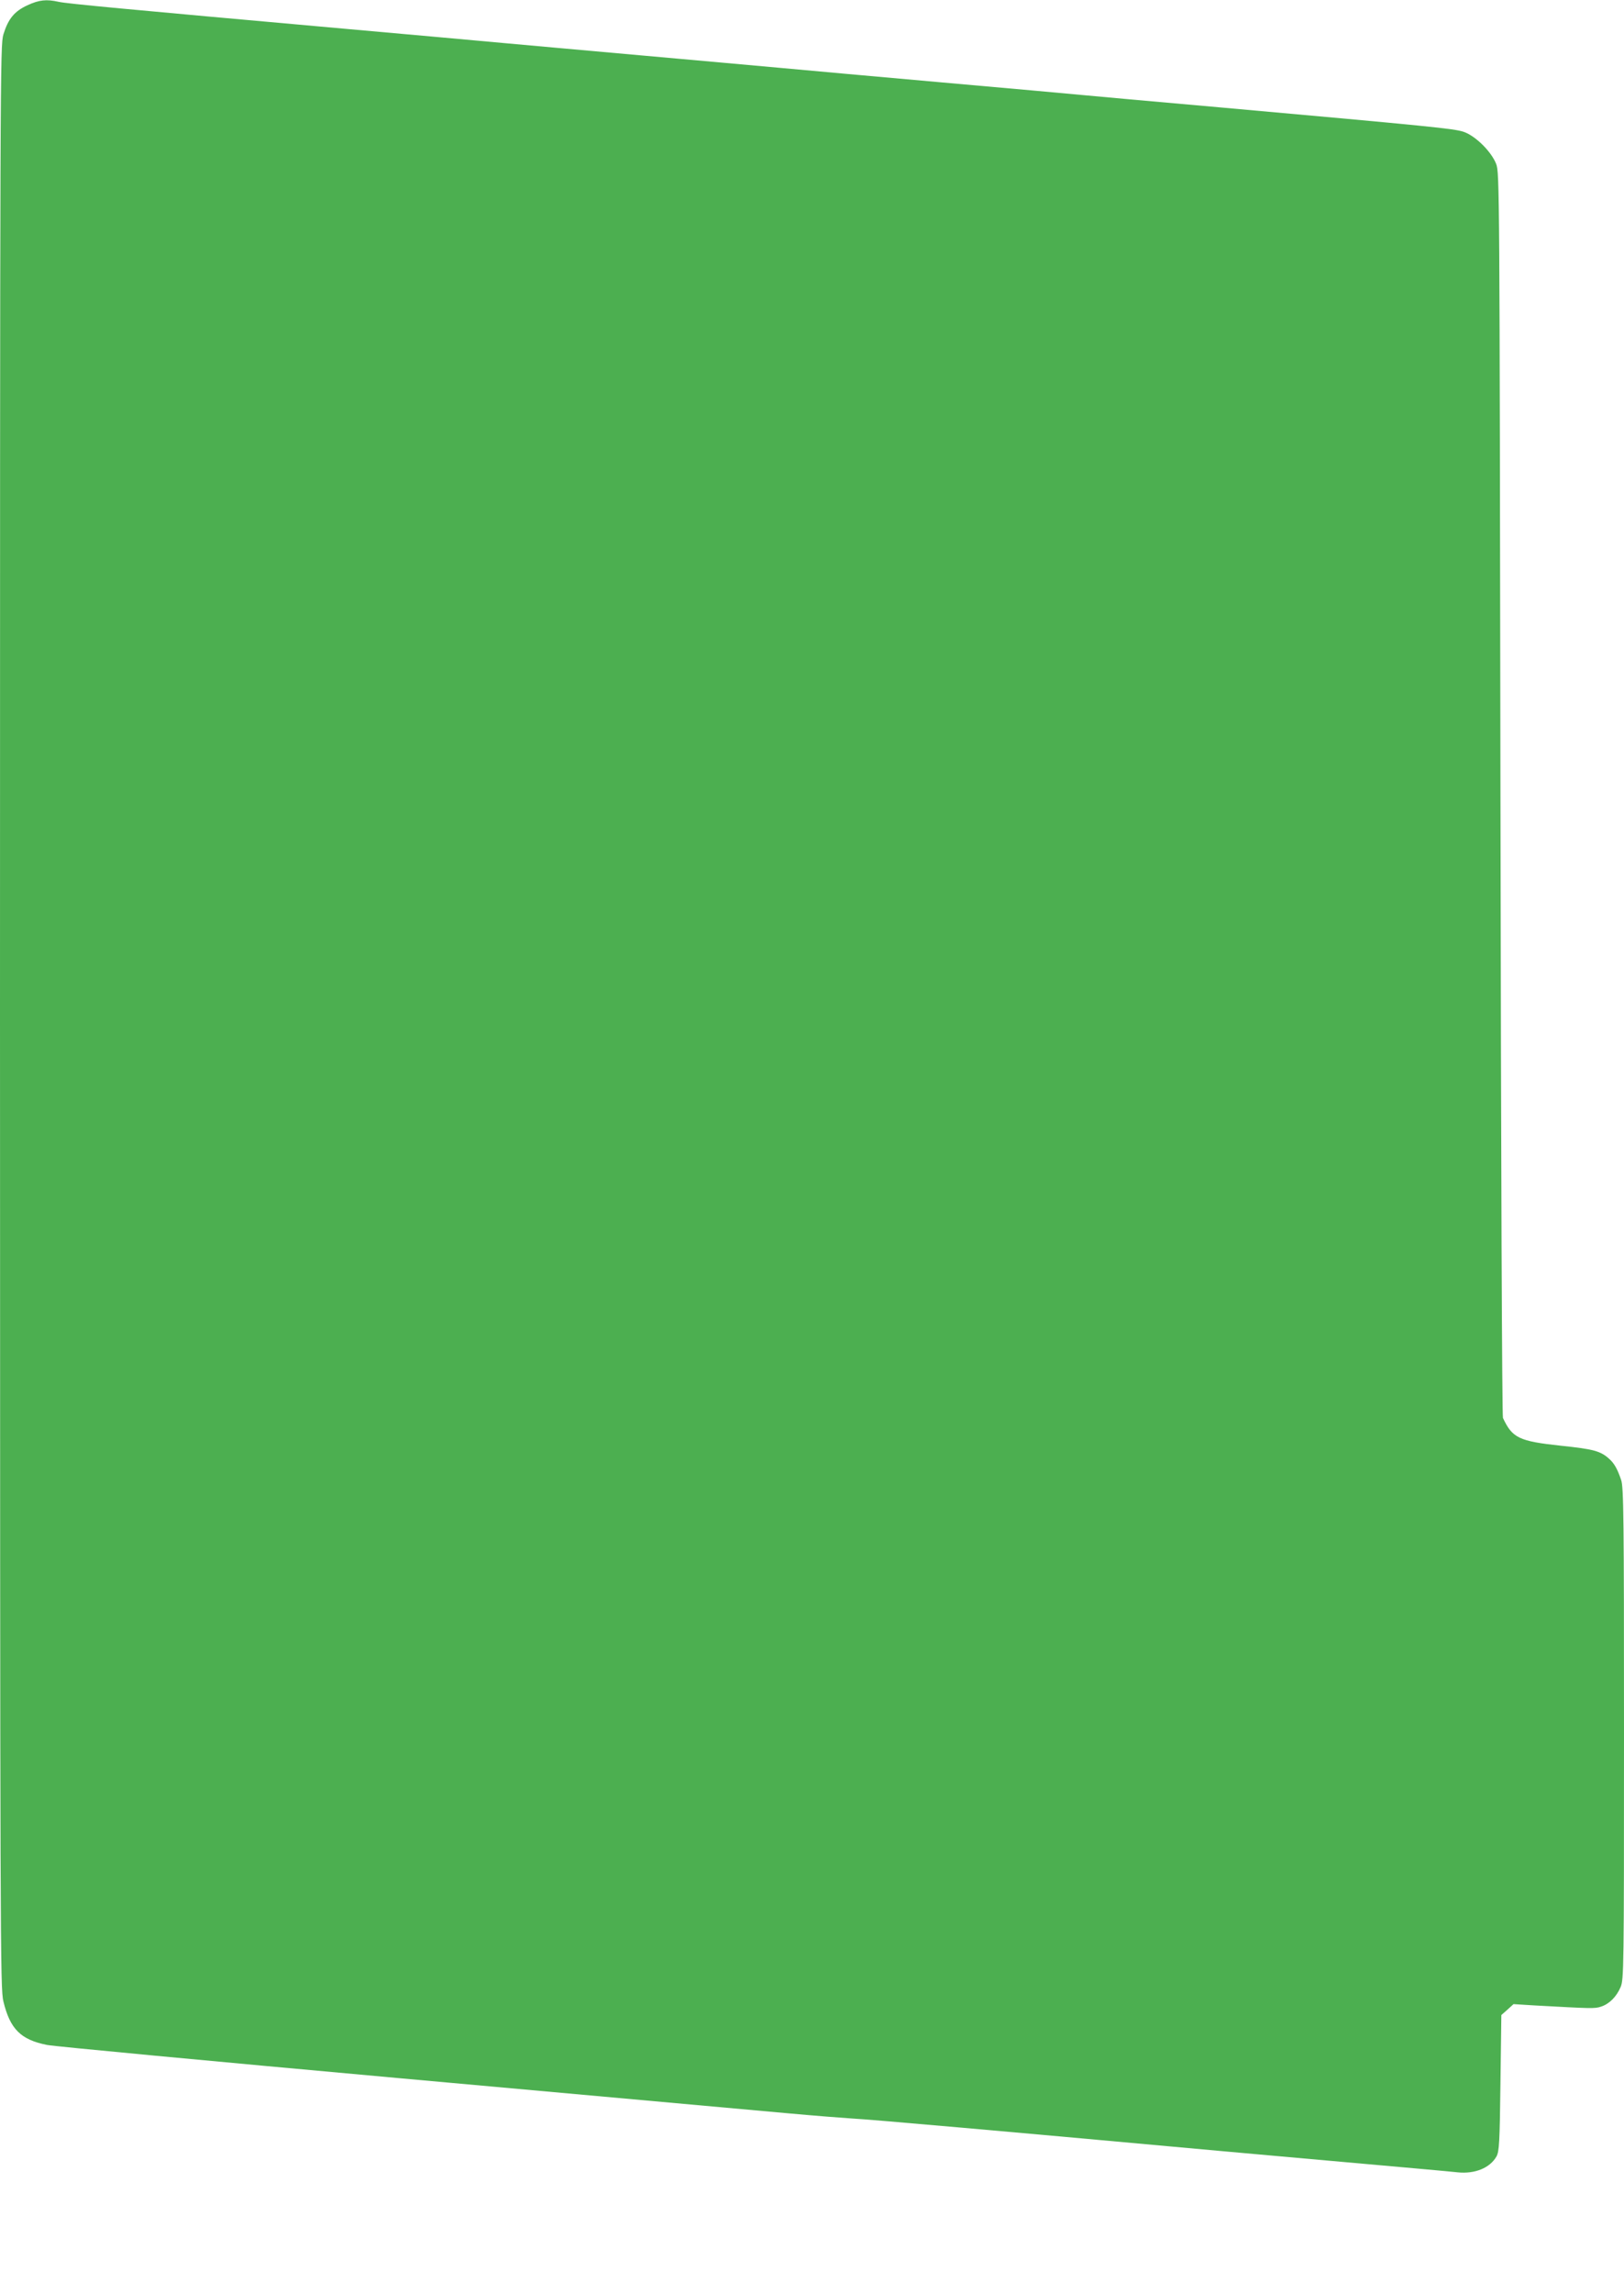
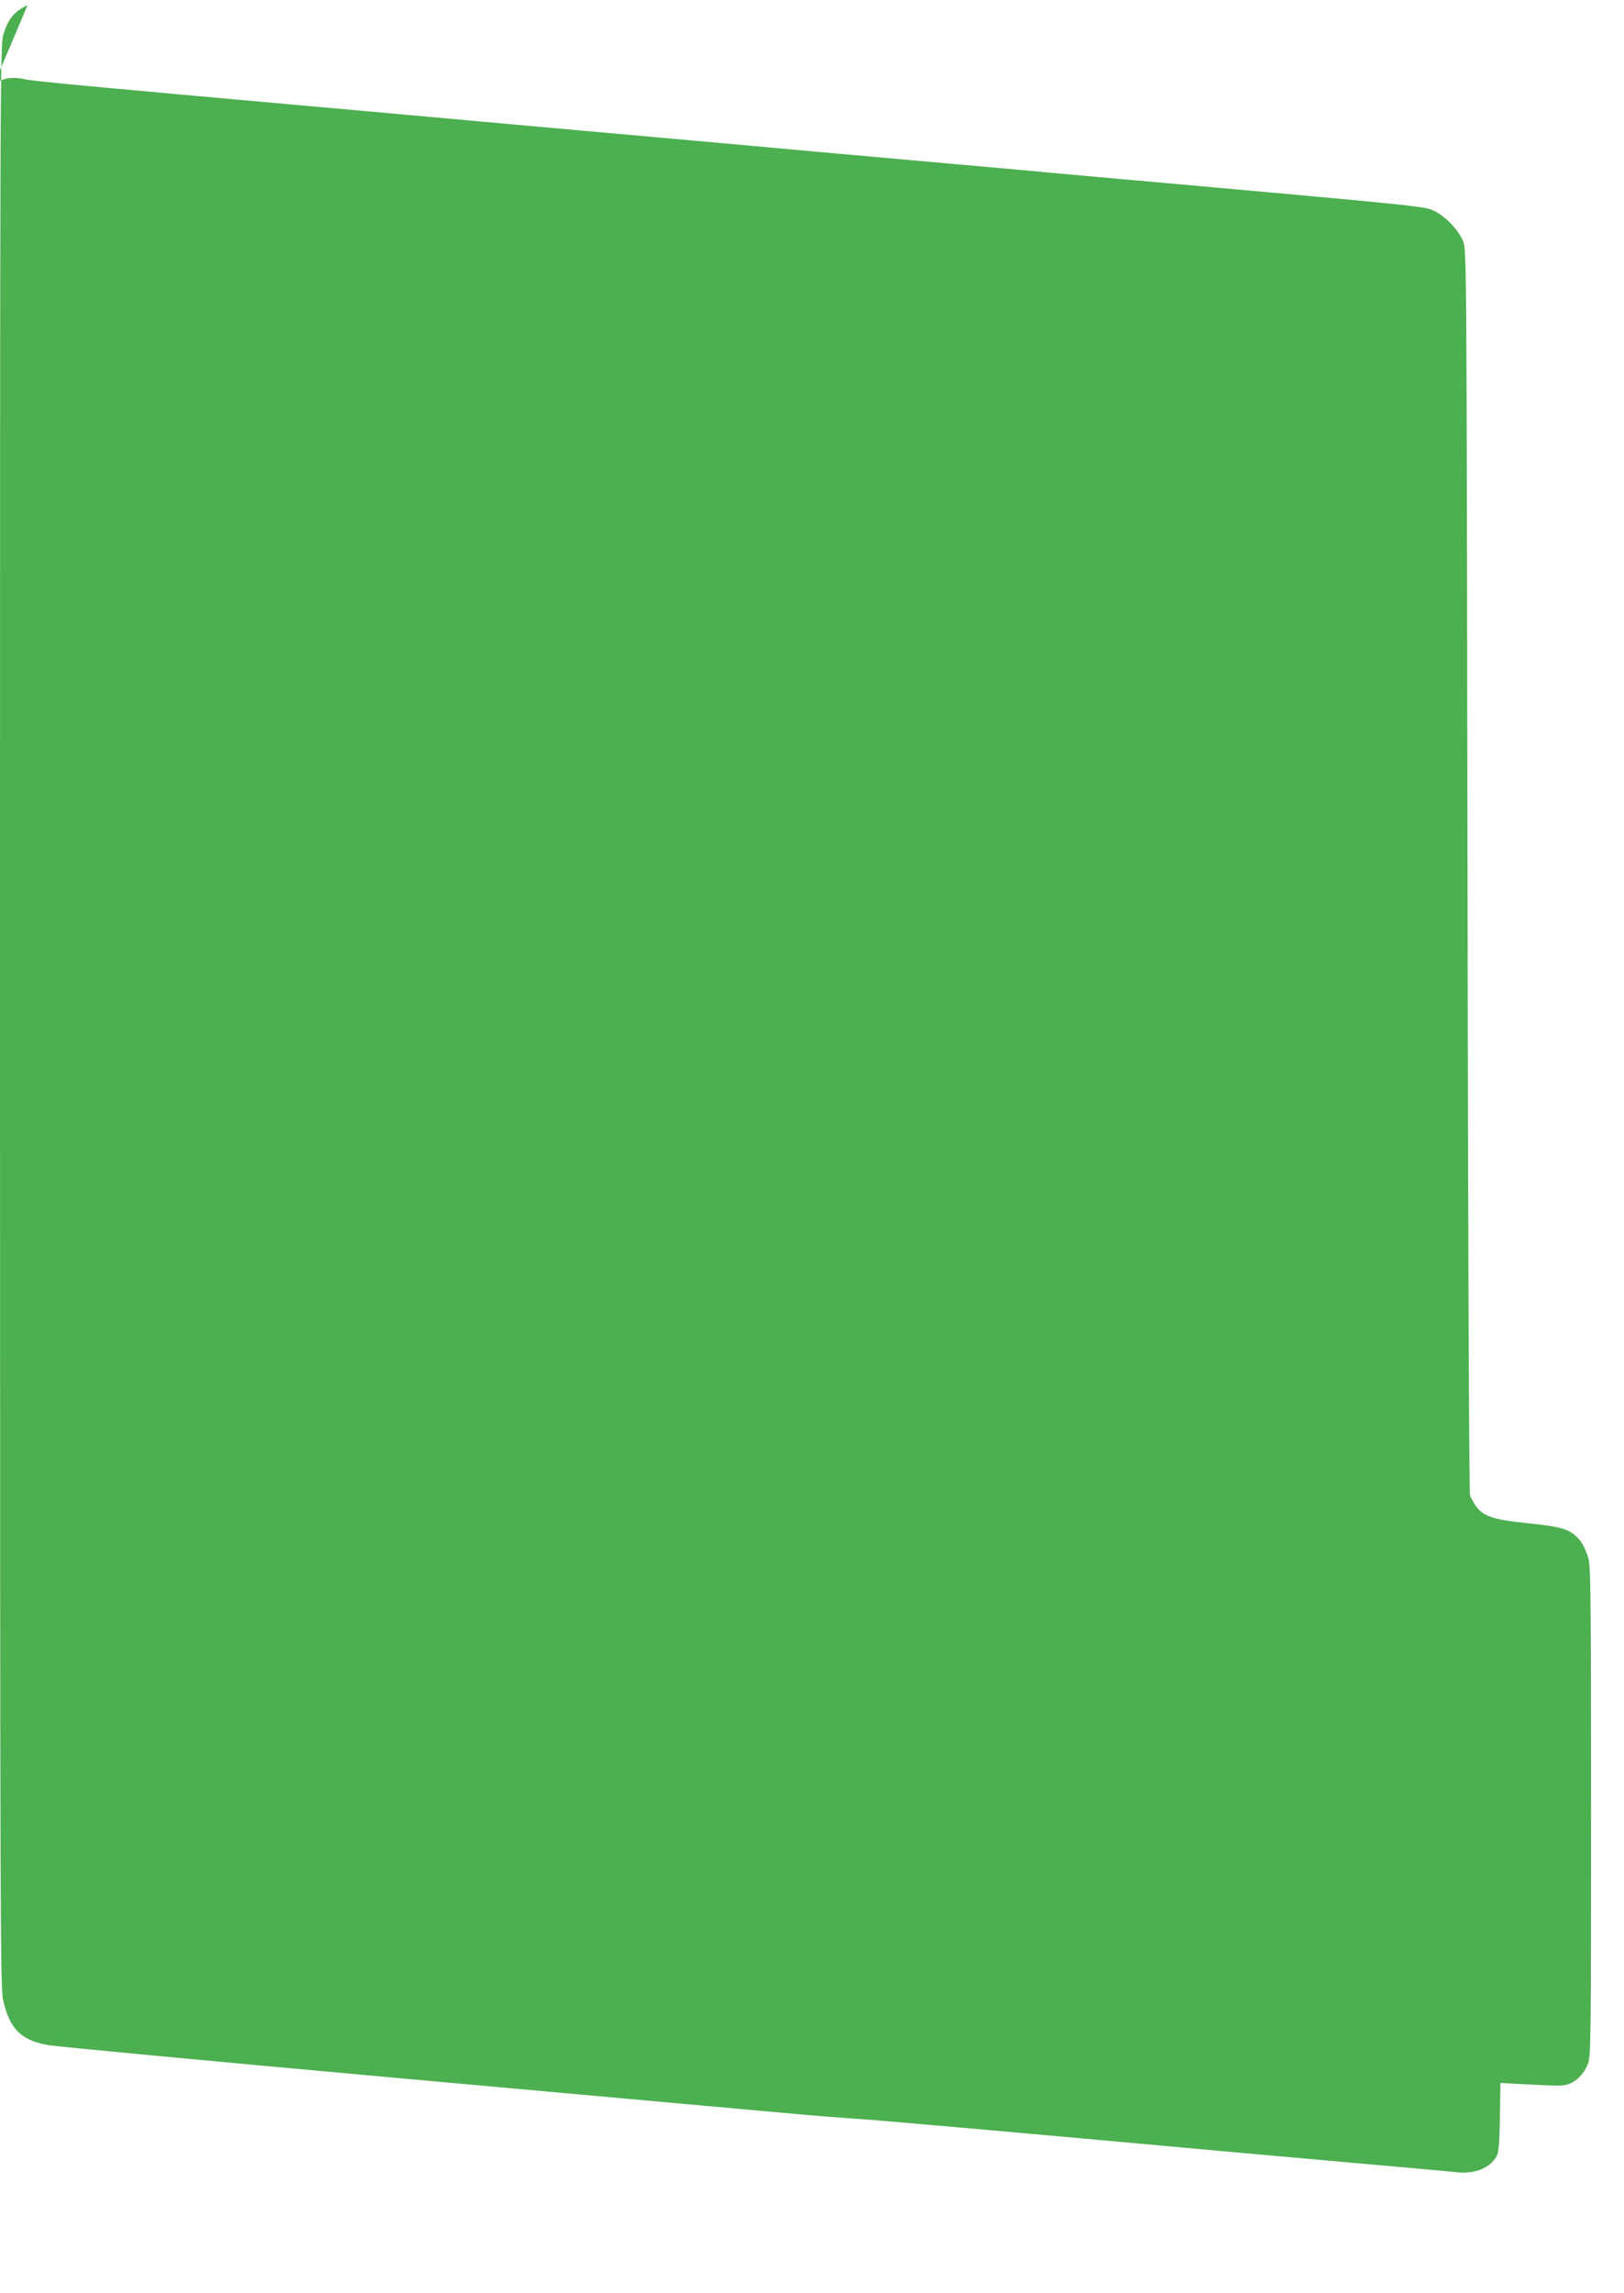
<svg xmlns="http://www.w3.org/2000/svg" version="1.0" width="907pt" height="1280pt" viewBox="0 0 907 1280" preserveAspectRatio="xMidYMid meet">
  <g transform="translate(0,1280) scale(0.1,-0.1)" fill="#4caf50" stroke="none">
-     <path d="M154 12771 c-74 -34 -108 -76 -135 -163 -18 -62 -19 -168 -19 -5483 1 -5201 1 -5423 19 -5497 37 -154 97 -214 244 -243 40 -8 923 -91 1962 -185 1040 -94 2016 -182 2170 -196 154 -14 321 -27 370 -30 76 -3 957 -81 1755 -154 118 -11 519 -47 890 -80 371 -33 700 -62 731 -66 97 -10 181 25 217 89 15 28 18 76 22 410 l5 379 34 30 34 31 111 -7 c326 -18 343 -19 378 -7 46 15 86 55 109 109 18 42 19 98 19 1415 0 1202 -2 1377 -16 1416 -21 62 -39 93 -66 117 -48 44 -87 55 -271 74 -233 25 -271 43 -323 155 -5 12 -11 1381 -14 3485 -5 3390 -5 3466 -24 3515 -27 69 -115 156 -181 179 -53 18 -183 31 -1355 136 -371 33 -722 64 -780 70 -58 6 -409 37 -780 70 -371 33 -772 69 -890 80 -118 11 -469 42 -780 70 -311 28 -662 59 -780 70 -118 11 -519 47 -890 80 -1242 111 -1551 140 -1593 150 -67 15 -108 11 -173 -19z" />
+     <path d="M154 12771 c-74 -34 -108 -76 -135 -163 -18 -62 -19 -168 -19 -5483 1 -5201 1 -5423 19 -5497 37 -154 97 -214 244 -243 40 -8 923 -91 1962 -185 1040 -94 2016 -182 2170 -196 154 -14 321 -27 370 -30 76 -3 957 -81 1755 -154 118 -11 519 -47 890 -80 371 -33 700 -62 731 -66 97 -10 181 25 217 89 15 28 18 76 22 410 c326 -18 343 -19 378 -7 46 15 86 55 109 109 18 42 19 98 19 1415 0 1202 -2 1377 -16 1416 -21 62 -39 93 -66 117 -48 44 -87 55 -271 74 -233 25 -271 43 -323 155 -5 12 -11 1381 -14 3485 -5 3390 -5 3466 -24 3515 -27 69 -115 156 -181 179 -53 18 -183 31 -1355 136 -371 33 -722 64 -780 70 -58 6 -409 37 -780 70 -371 33 -772 69 -890 80 -118 11 -469 42 -780 70 -311 28 -662 59 -780 70 -118 11 -519 47 -890 80 -1242 111 -1551 140 -1593 150 -67 15 -108 11 -173 -19z" />
  </g>
</svg>